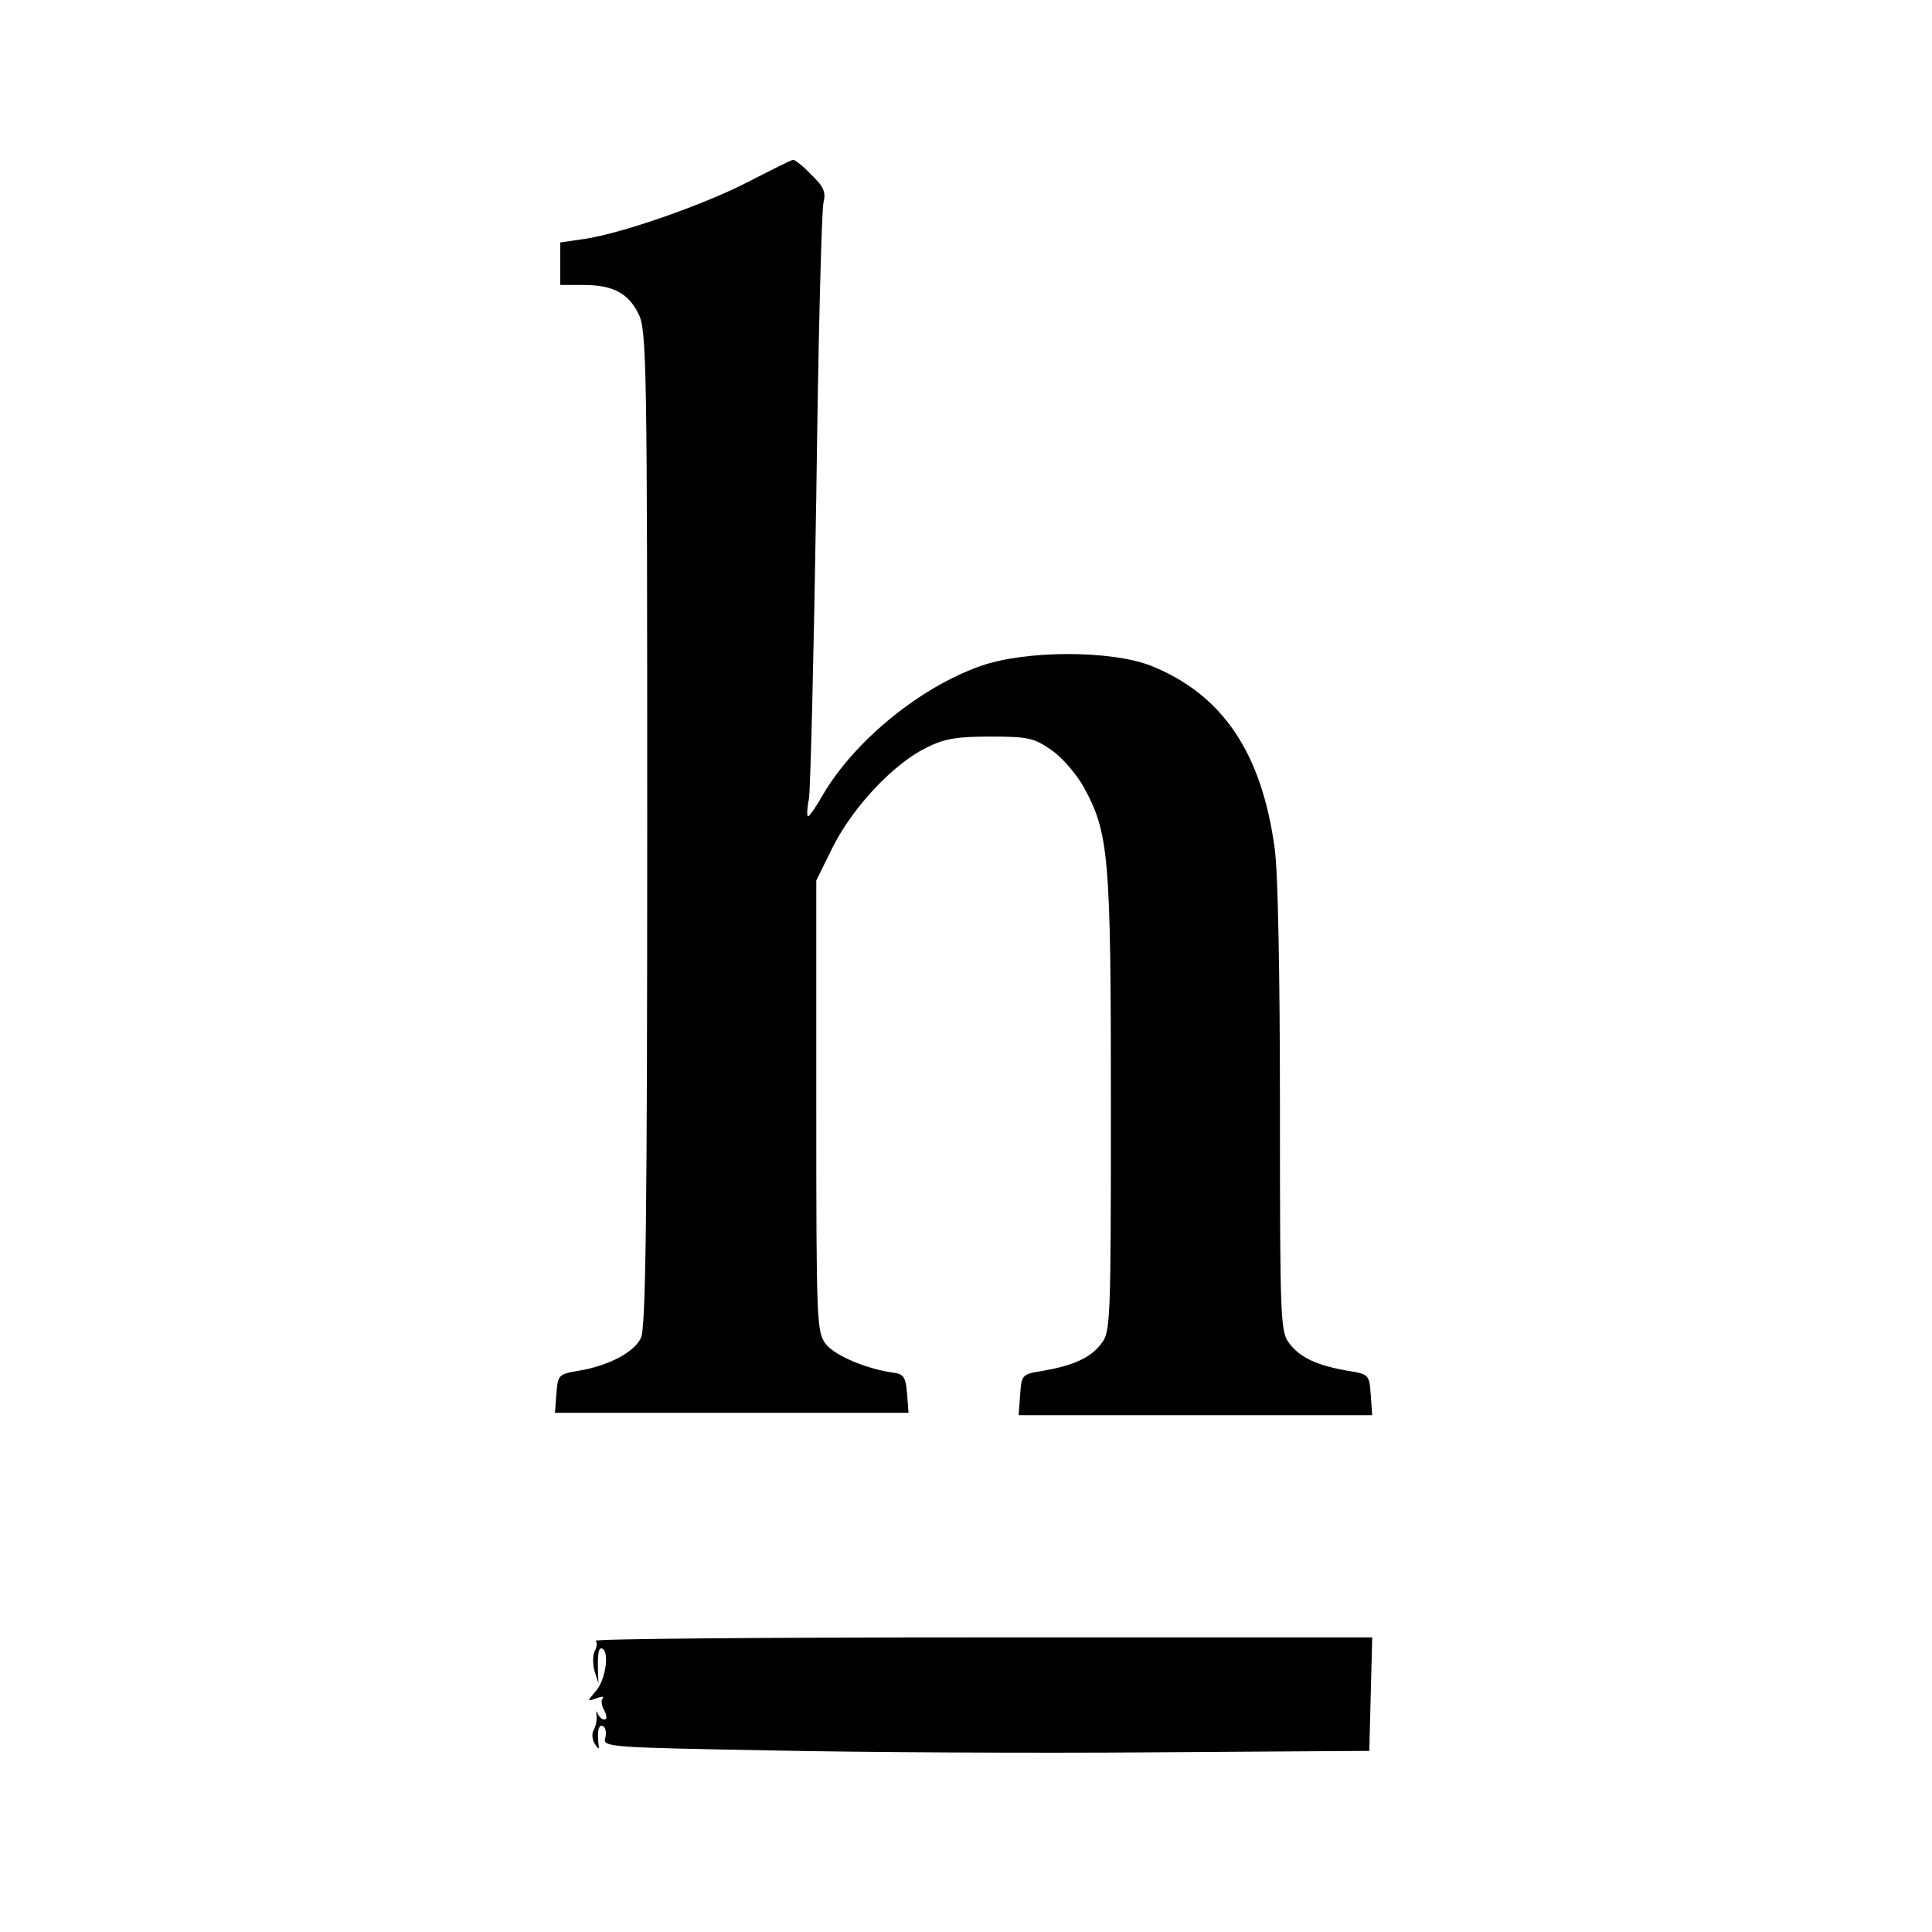
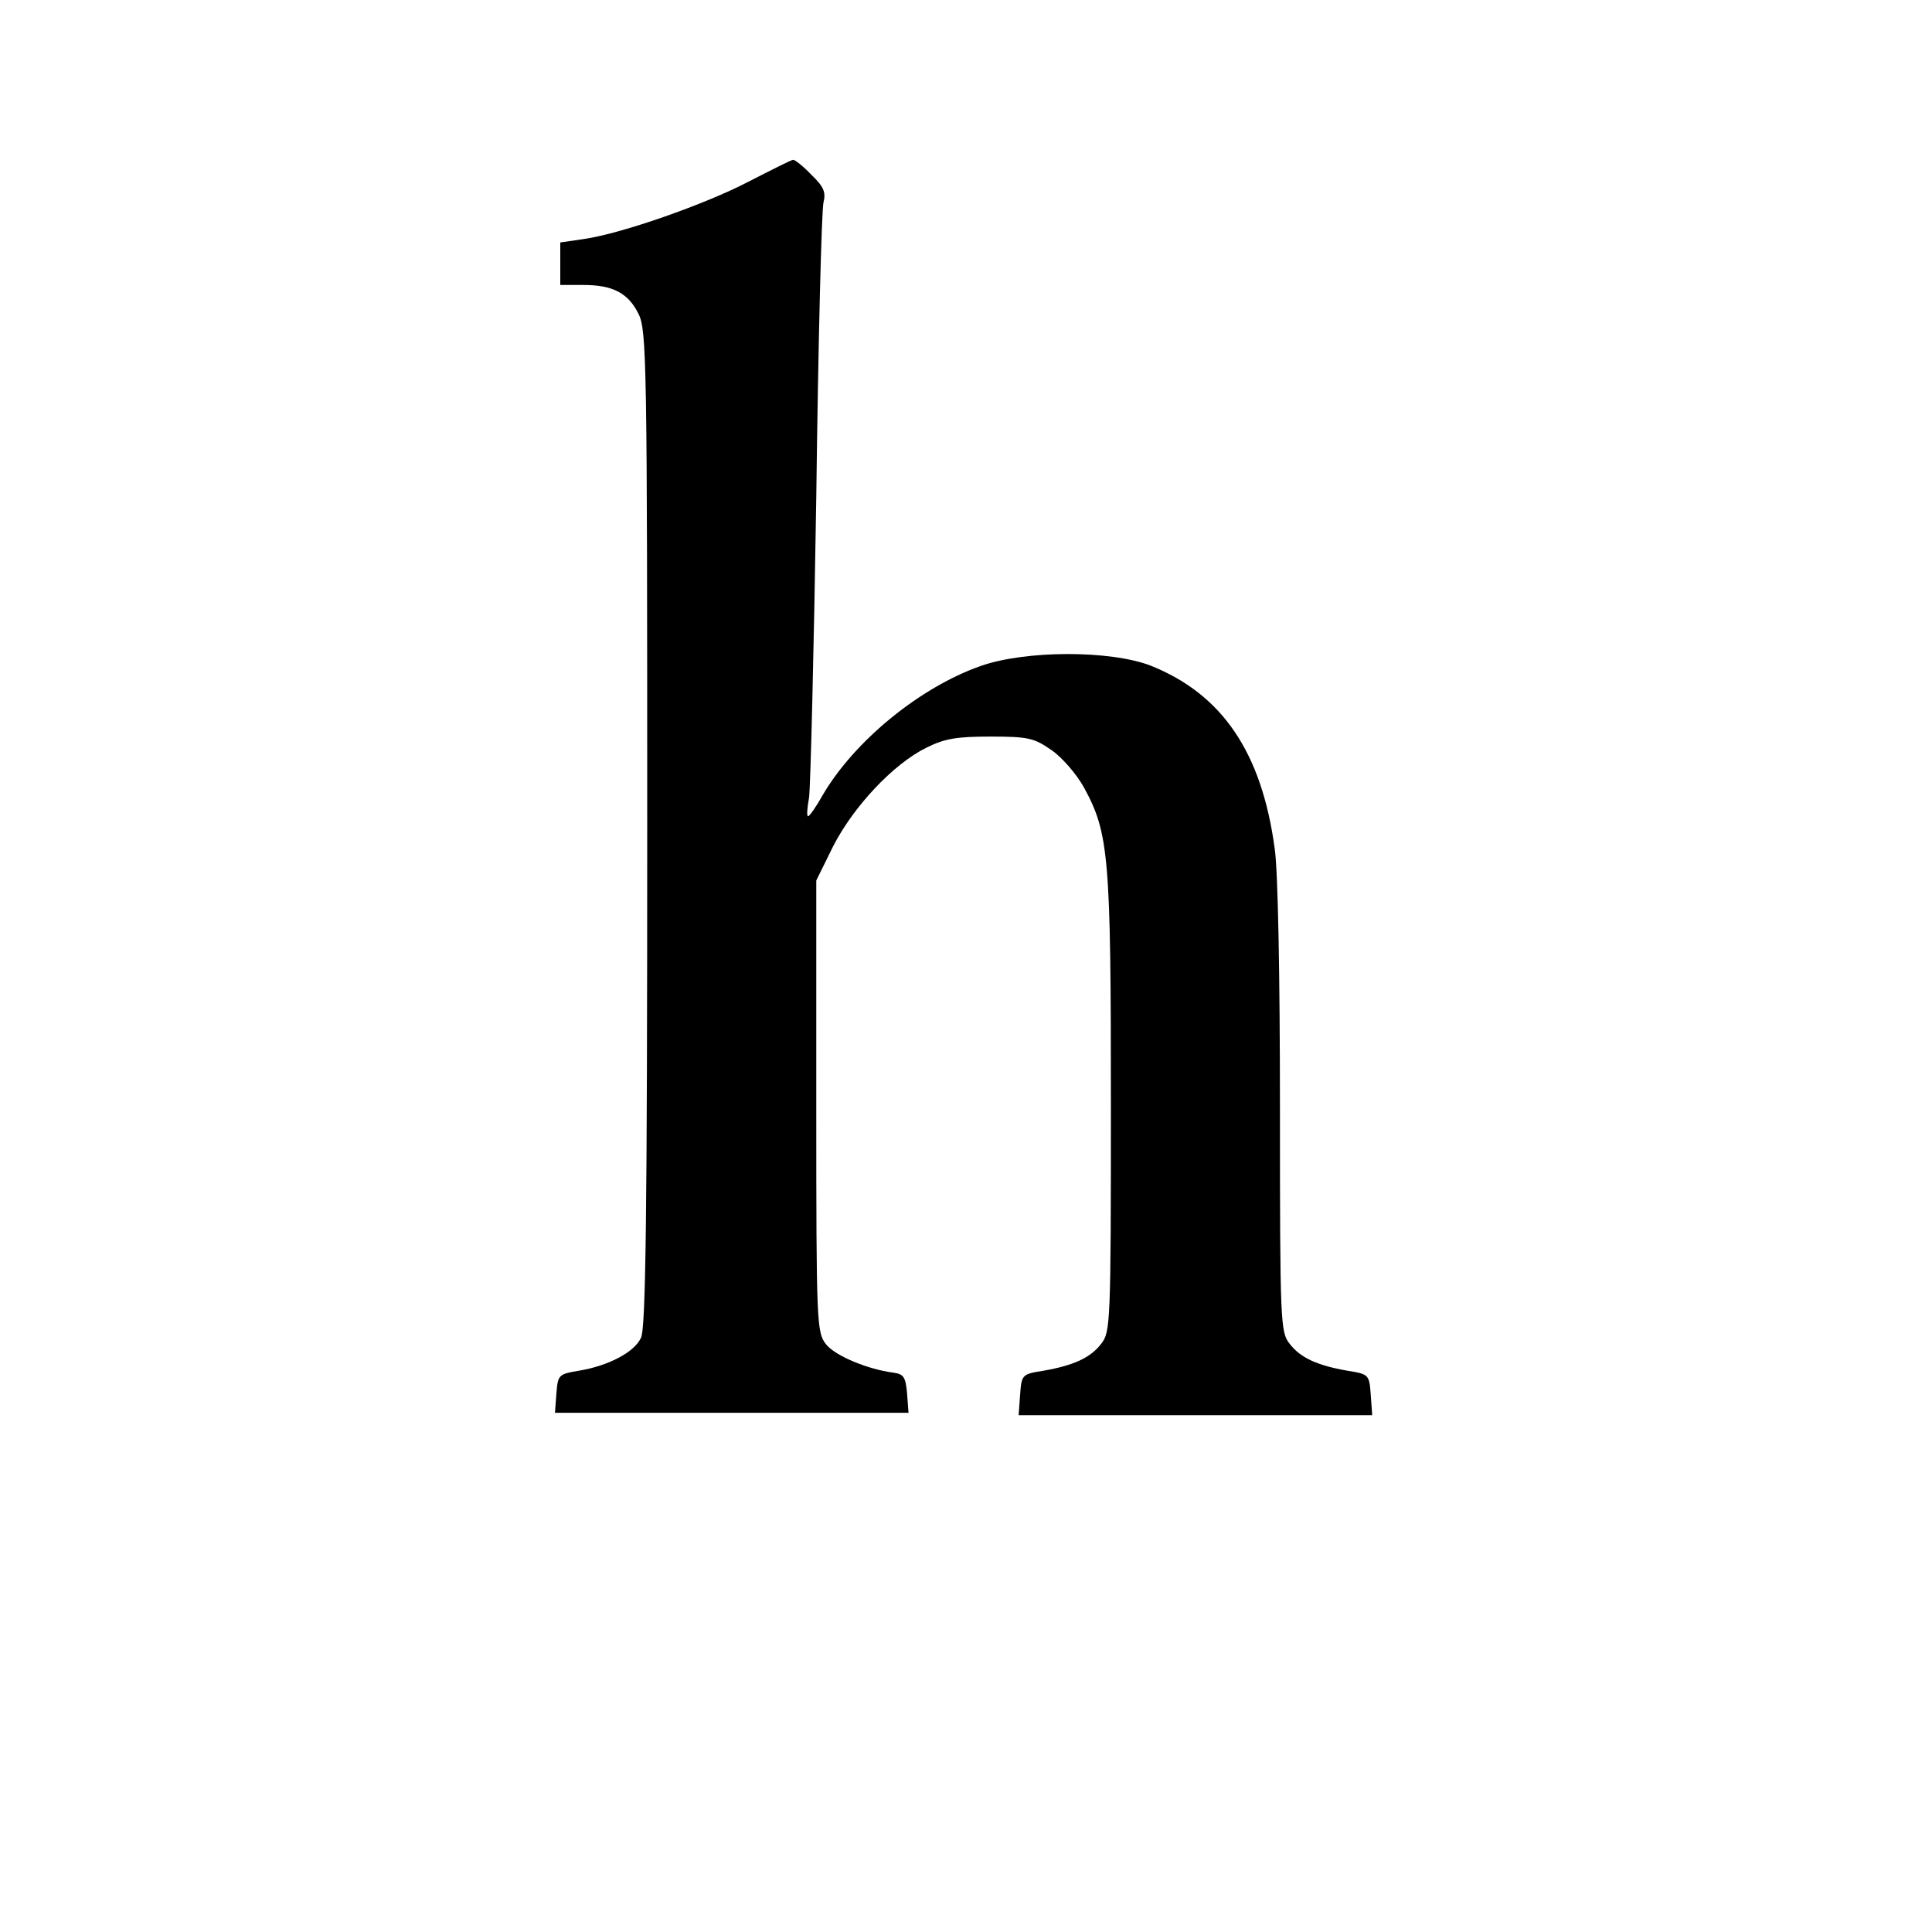
<svg xmlns="http://www.w3.org/2000/svg" version="1.0" width="400pt" height="400pt" viewBox="0 0 400 400" preserveAspectRatio="xMidYMid meet">
  <g transform="translate(0,400) scale(0.1,-0.1)" fill="#000000" stroke="none">
    <path d="M1550 3624 c-90 -47 -264 -108 -342 -119 l-48 -7 0 -44 0 -44 48 0 c61 0 93 -17 114 -60 17 -33 18 -104 18 -1065 0 -801 -3 -1036 -13 -1055 -14 -30 -68 -58 -129 -68 -42 -7 -43 -9 -46 -47 l-3 -40 366 0 366 0 -3 40 c-3 34 -7 40 -28 43 -54 7 -121 35 -140 59 -19 25 -20 40 -20 493 l0 467 35 71 c42 82 124 170 193 204 38 19 63 23 133 23 78 0 90 -3 126 -28 22 -15 52 -50 67 -77 52 -95 56 -143 56 -656 0 -454 -1 -472 -20 -496 -22 -29 -57 -45 -120 -56 -44 -7 -45 -8 -48 -50 l-3 -42 366 0 366 0 -3 42 c-3 42 -4 43 -48 50 -63 11 -98 27 -120 56 -19 24 -20 42 -20 488 0 269 -4 494 -11 538 -27 199 -109 319 -257 378 -83 32 -259 32 -352 -1 -125 -44 -260 -154 -326 -266 -14 -25 -28 -45 -31 -45 -3 0 -2 17 2 38 3 20 10 300 15 622 4 322 11 597 15 611 5 21 1 32 -25 57 -17 18 -35 32 -38 31 -4 0 -45 -21 -92 -45z" />
-     <path d="M1233 603 c4 -3 3 -13 -2 -22 -4 -9 -4 -27 0 -41 l8 -25 -1 25 c-1 41 2 51 10 46 14 -9 5 -66 -15 -88 -18 -21 -18 -21 2 -14 11 4 16 4 13 0 -4 -4 -3 -15 3 -25 6 -12 6 -19 0 -19 -5 0 -11 6 -14 13 -2 6 -3 5 -2 -4 1 -9 -1 -23 -6 -31 -4 -7 -3 -20 2 -28 9 -13 10 -13 8 0 -3 28 1 41 10 36 5 -3 7 -14 4 -25 -5 -18 9 -19 339 -25 188 -4 546 -6 793 -4 l450 3 3 118 3 117 -807 0 c-444 0 -804 -3 -801 -7z" />
  </g>
</svg>